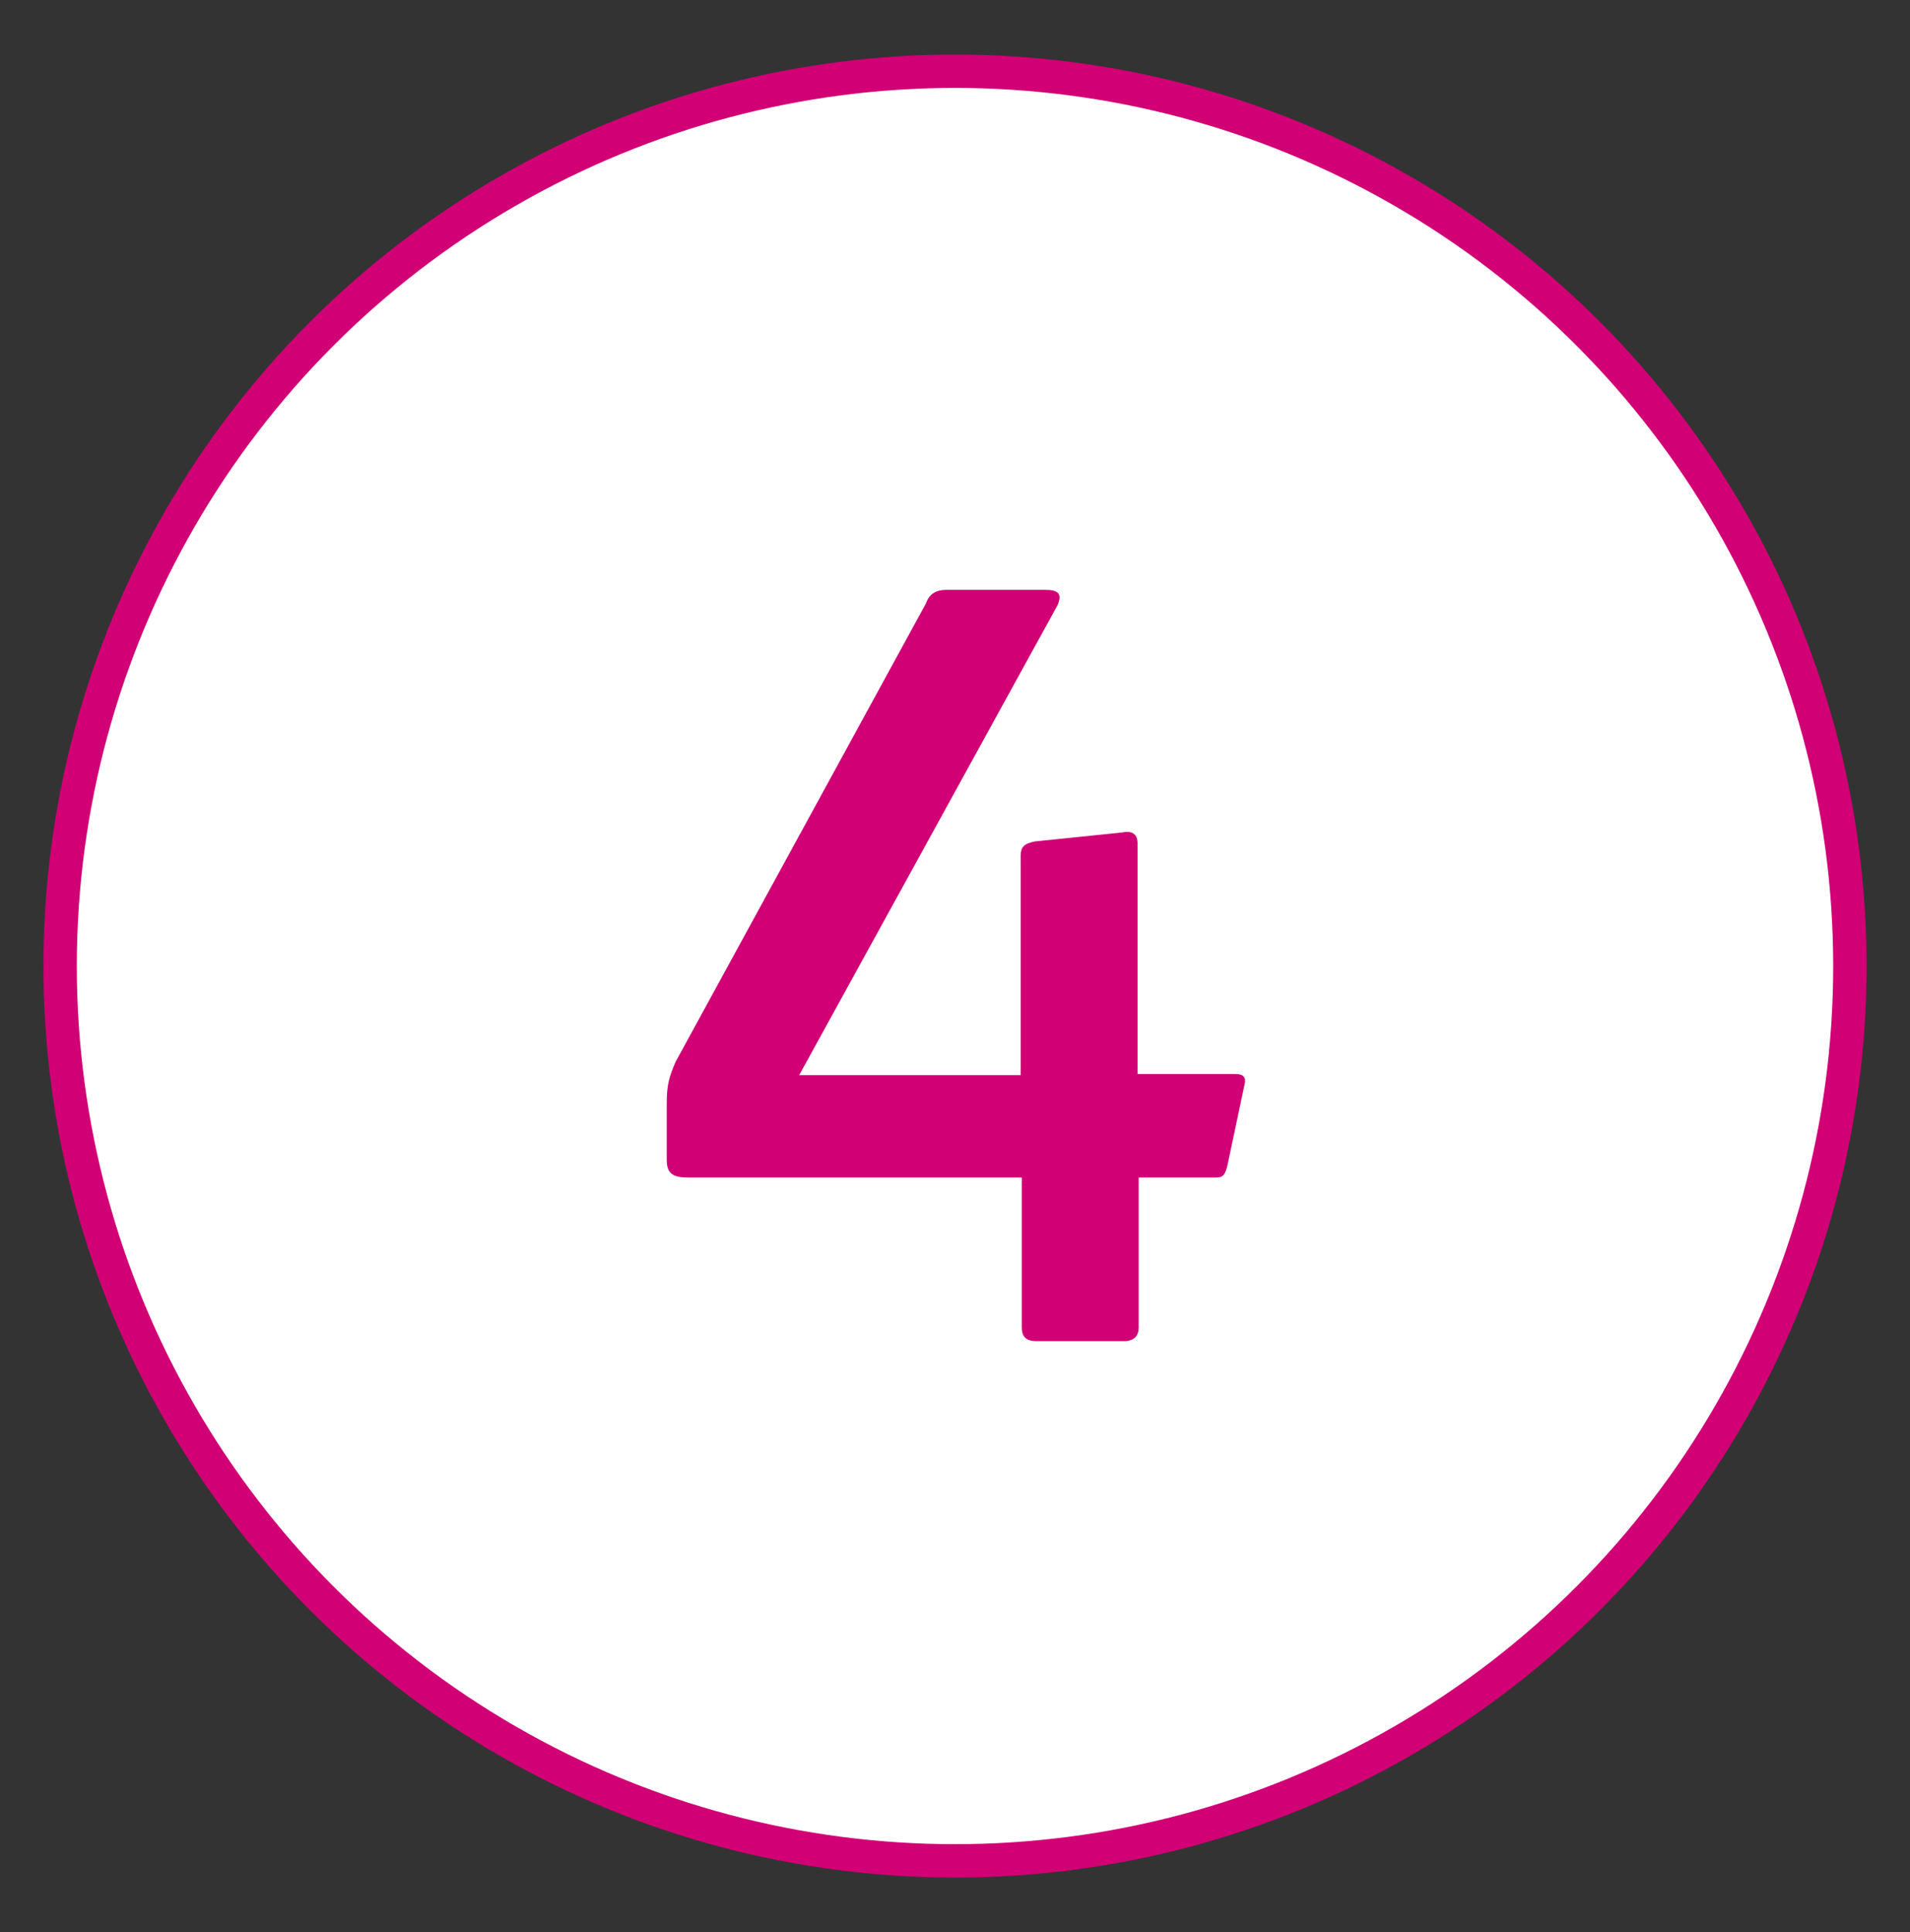
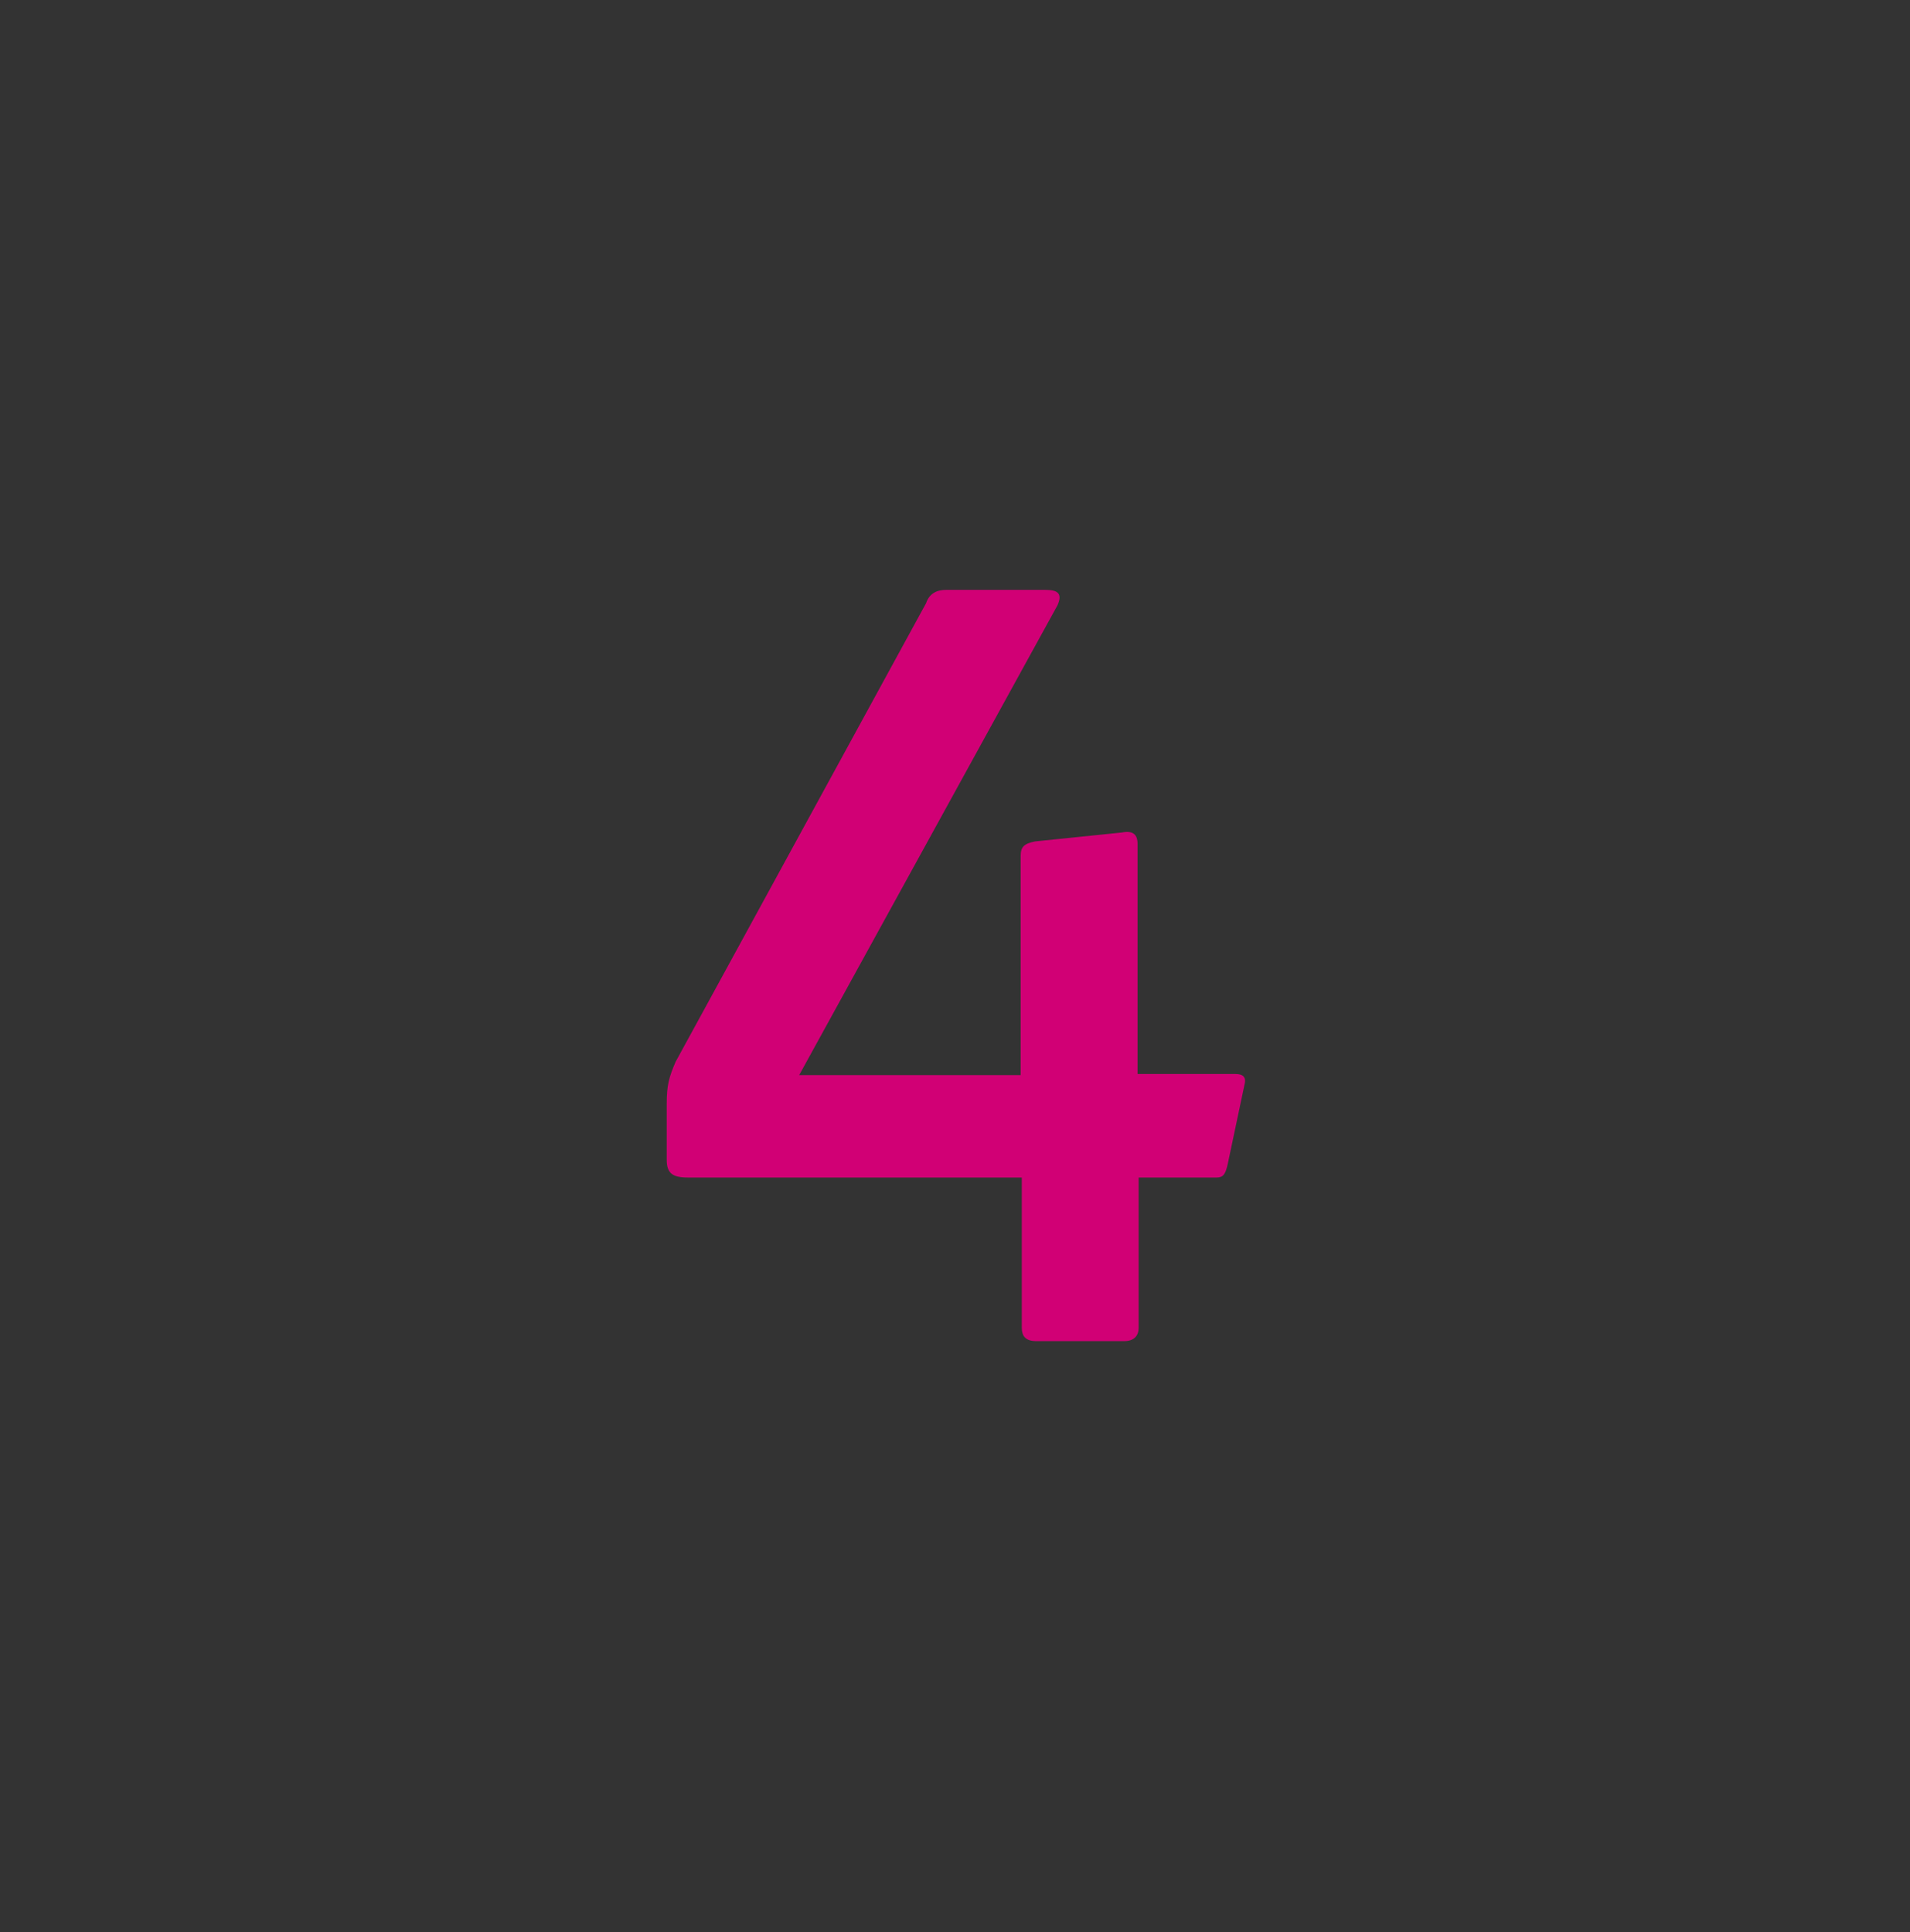
<svg xmlns="http://www.w3.org/2000/svg" version="1.1" id="Capa_1" x="0px" y="0px" viewBox="0 0 171.6 173.6" style="enable-background:new 0 0 171.6 173.6;" xml:space="preserve">
  <rect x="0" y="0" width="171.6" height="173.6" fill="#333333" stroke="none" />
  <style type="text/css">
	.st0{fill:#FFFFFF;stroke:#D10075;stroke-width:3;stroke-miterlimit:10;}
	.st1{fill:#D10075;}
</style>
  <g>
-     <circle class="st0" cx="85.8" cy="86.8" r="80.4" />
    <g>
      <path class="st1" d="M83.2,54.2c0.3-0.9,1-1.2,1.8-1.2h8.9c1.1,0,1.6,0.3,1.1,1.4L71.8,96.6h19.9V76.9c0-0.8,0.3-1.1,1.3-1.3    l7.8-0.8c1-0.2,1.4,0.2,1.4,1v20.7h8.8c0.7,0,1,0.3,0.8,1l-1.5,7.1c-0.2,0.9-0.4,1.2-1,1.2h-7v13.5c0,0.7-0.4,1.2-1.3,1.2h-7.9    c-1,0-1.3-0.5-1.3-1.2v-13.5H61.8c-1.4,0-1.9-0.4-1.9-1.6v-5c0-1.7,0.2-2.4,0.8-3.8L83.2,54.2z" />
    </g>
  </g>
</svg>